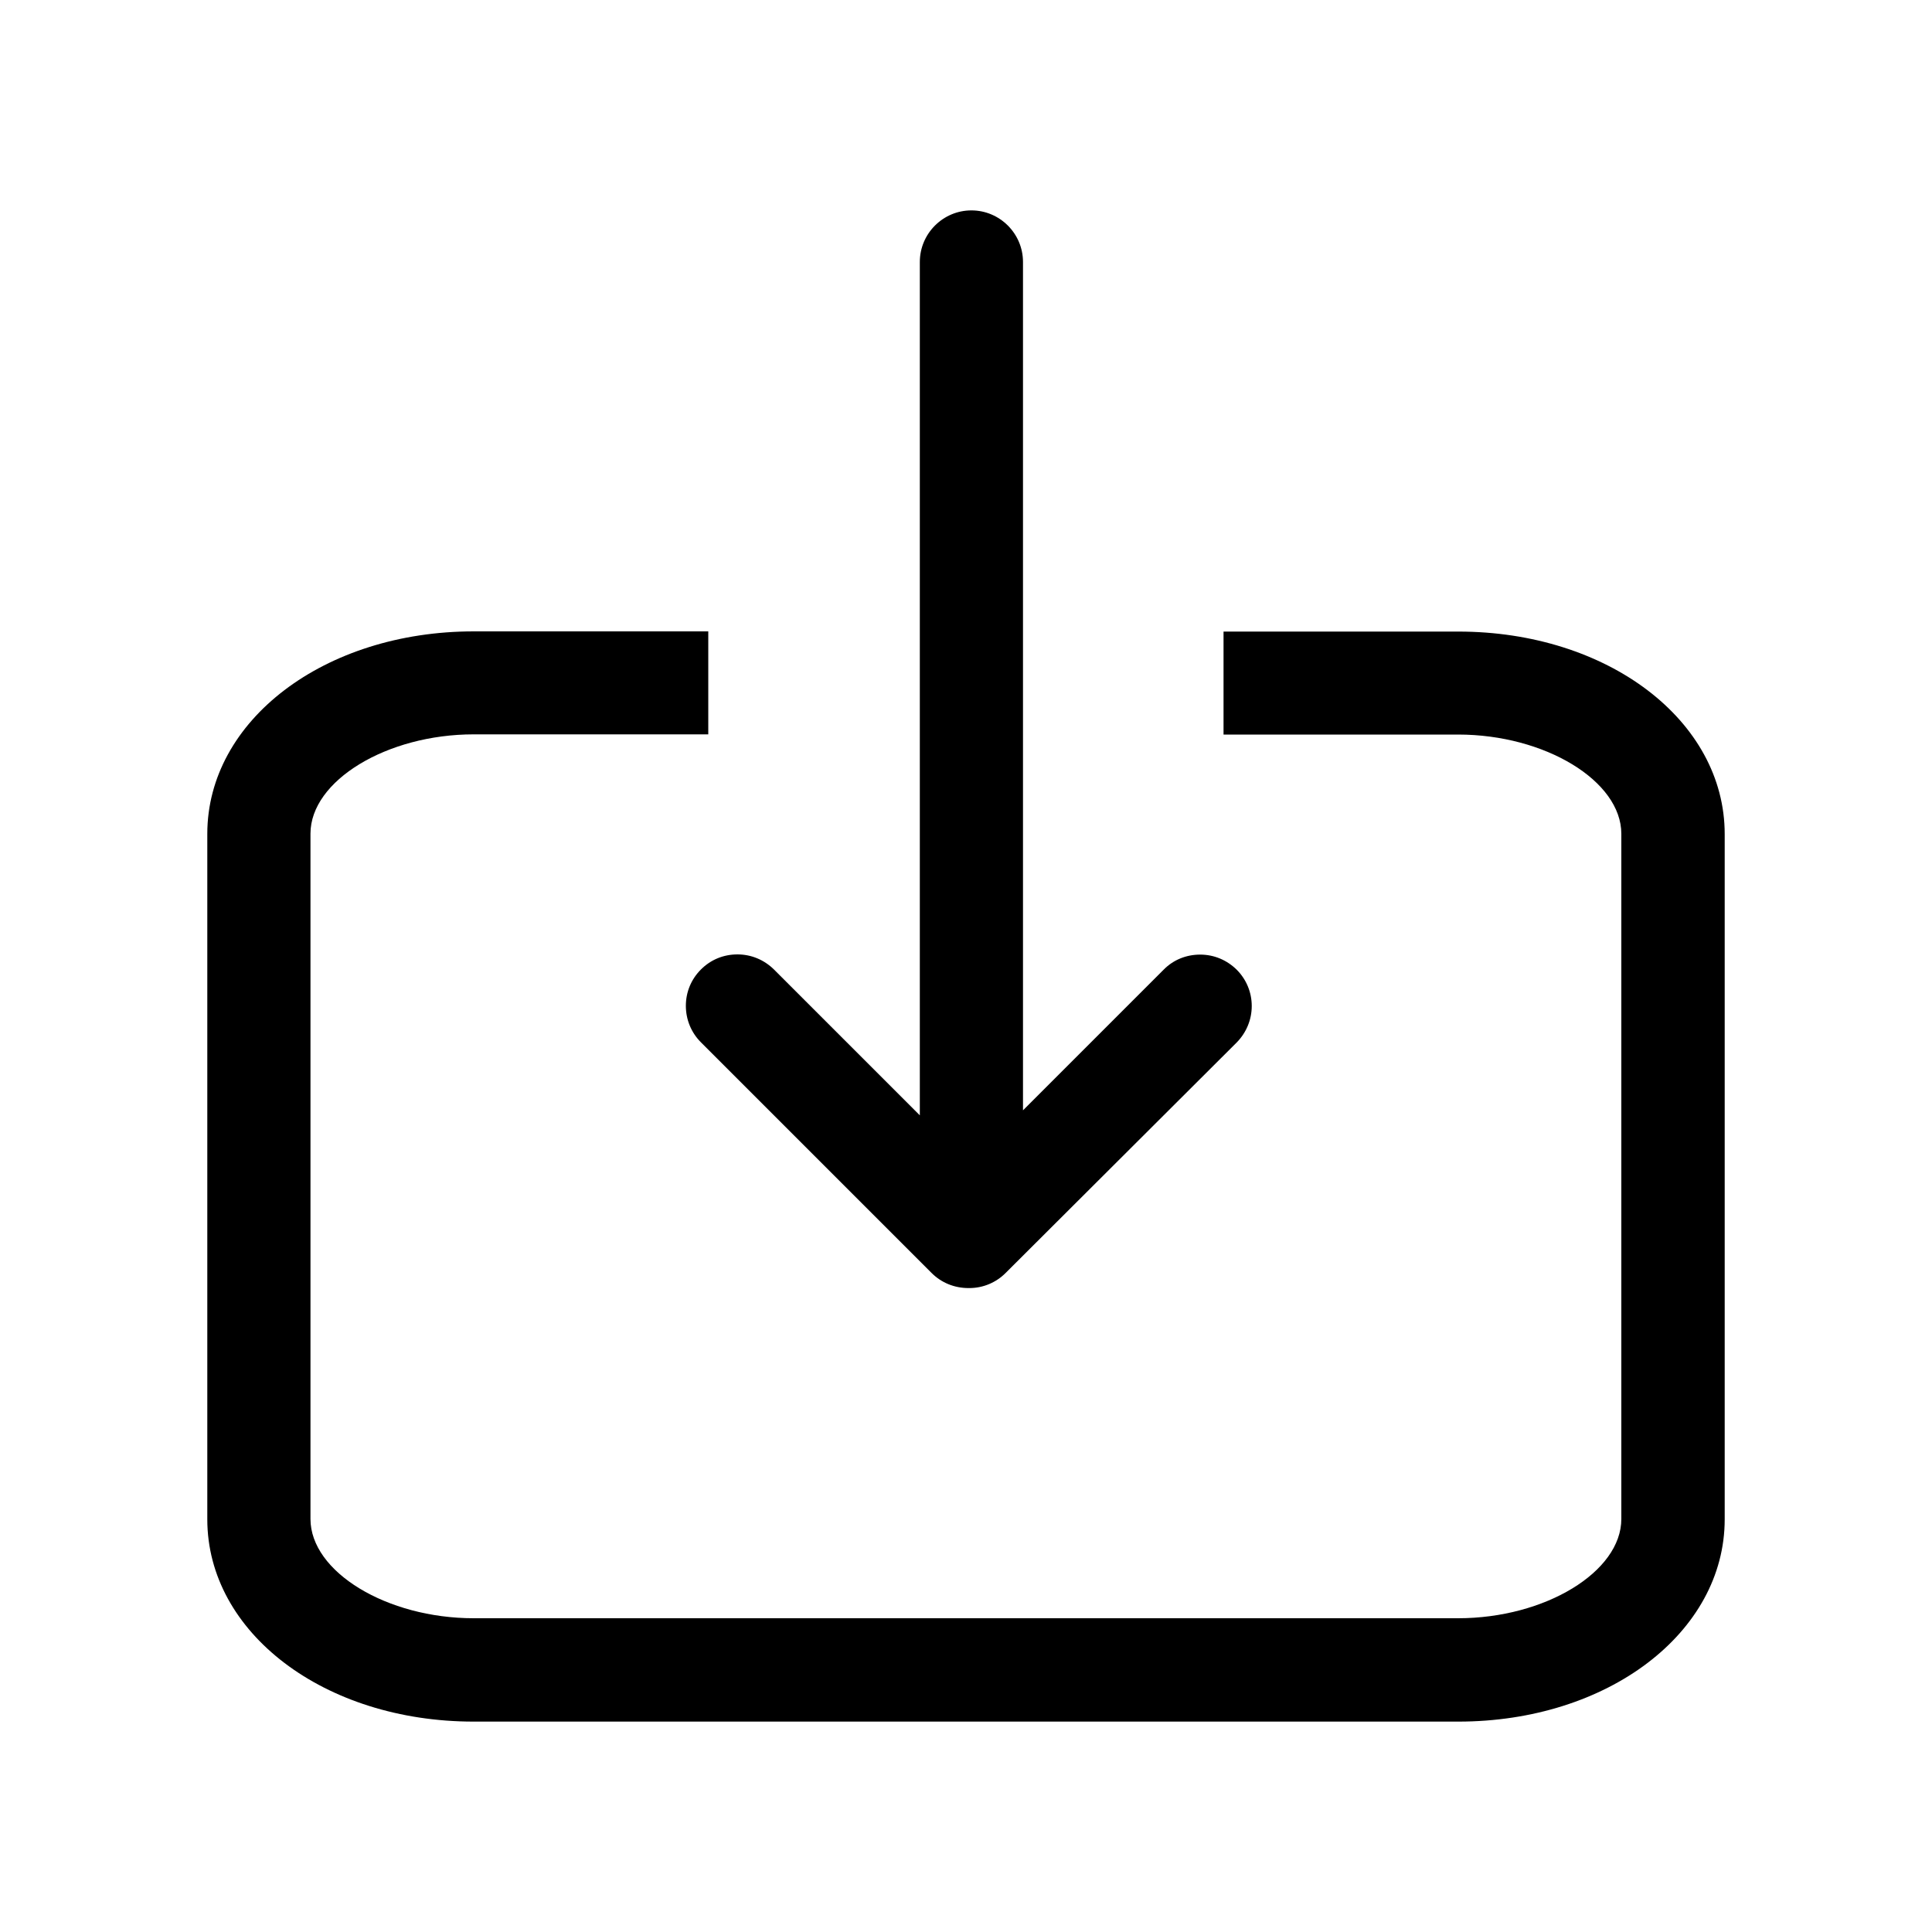
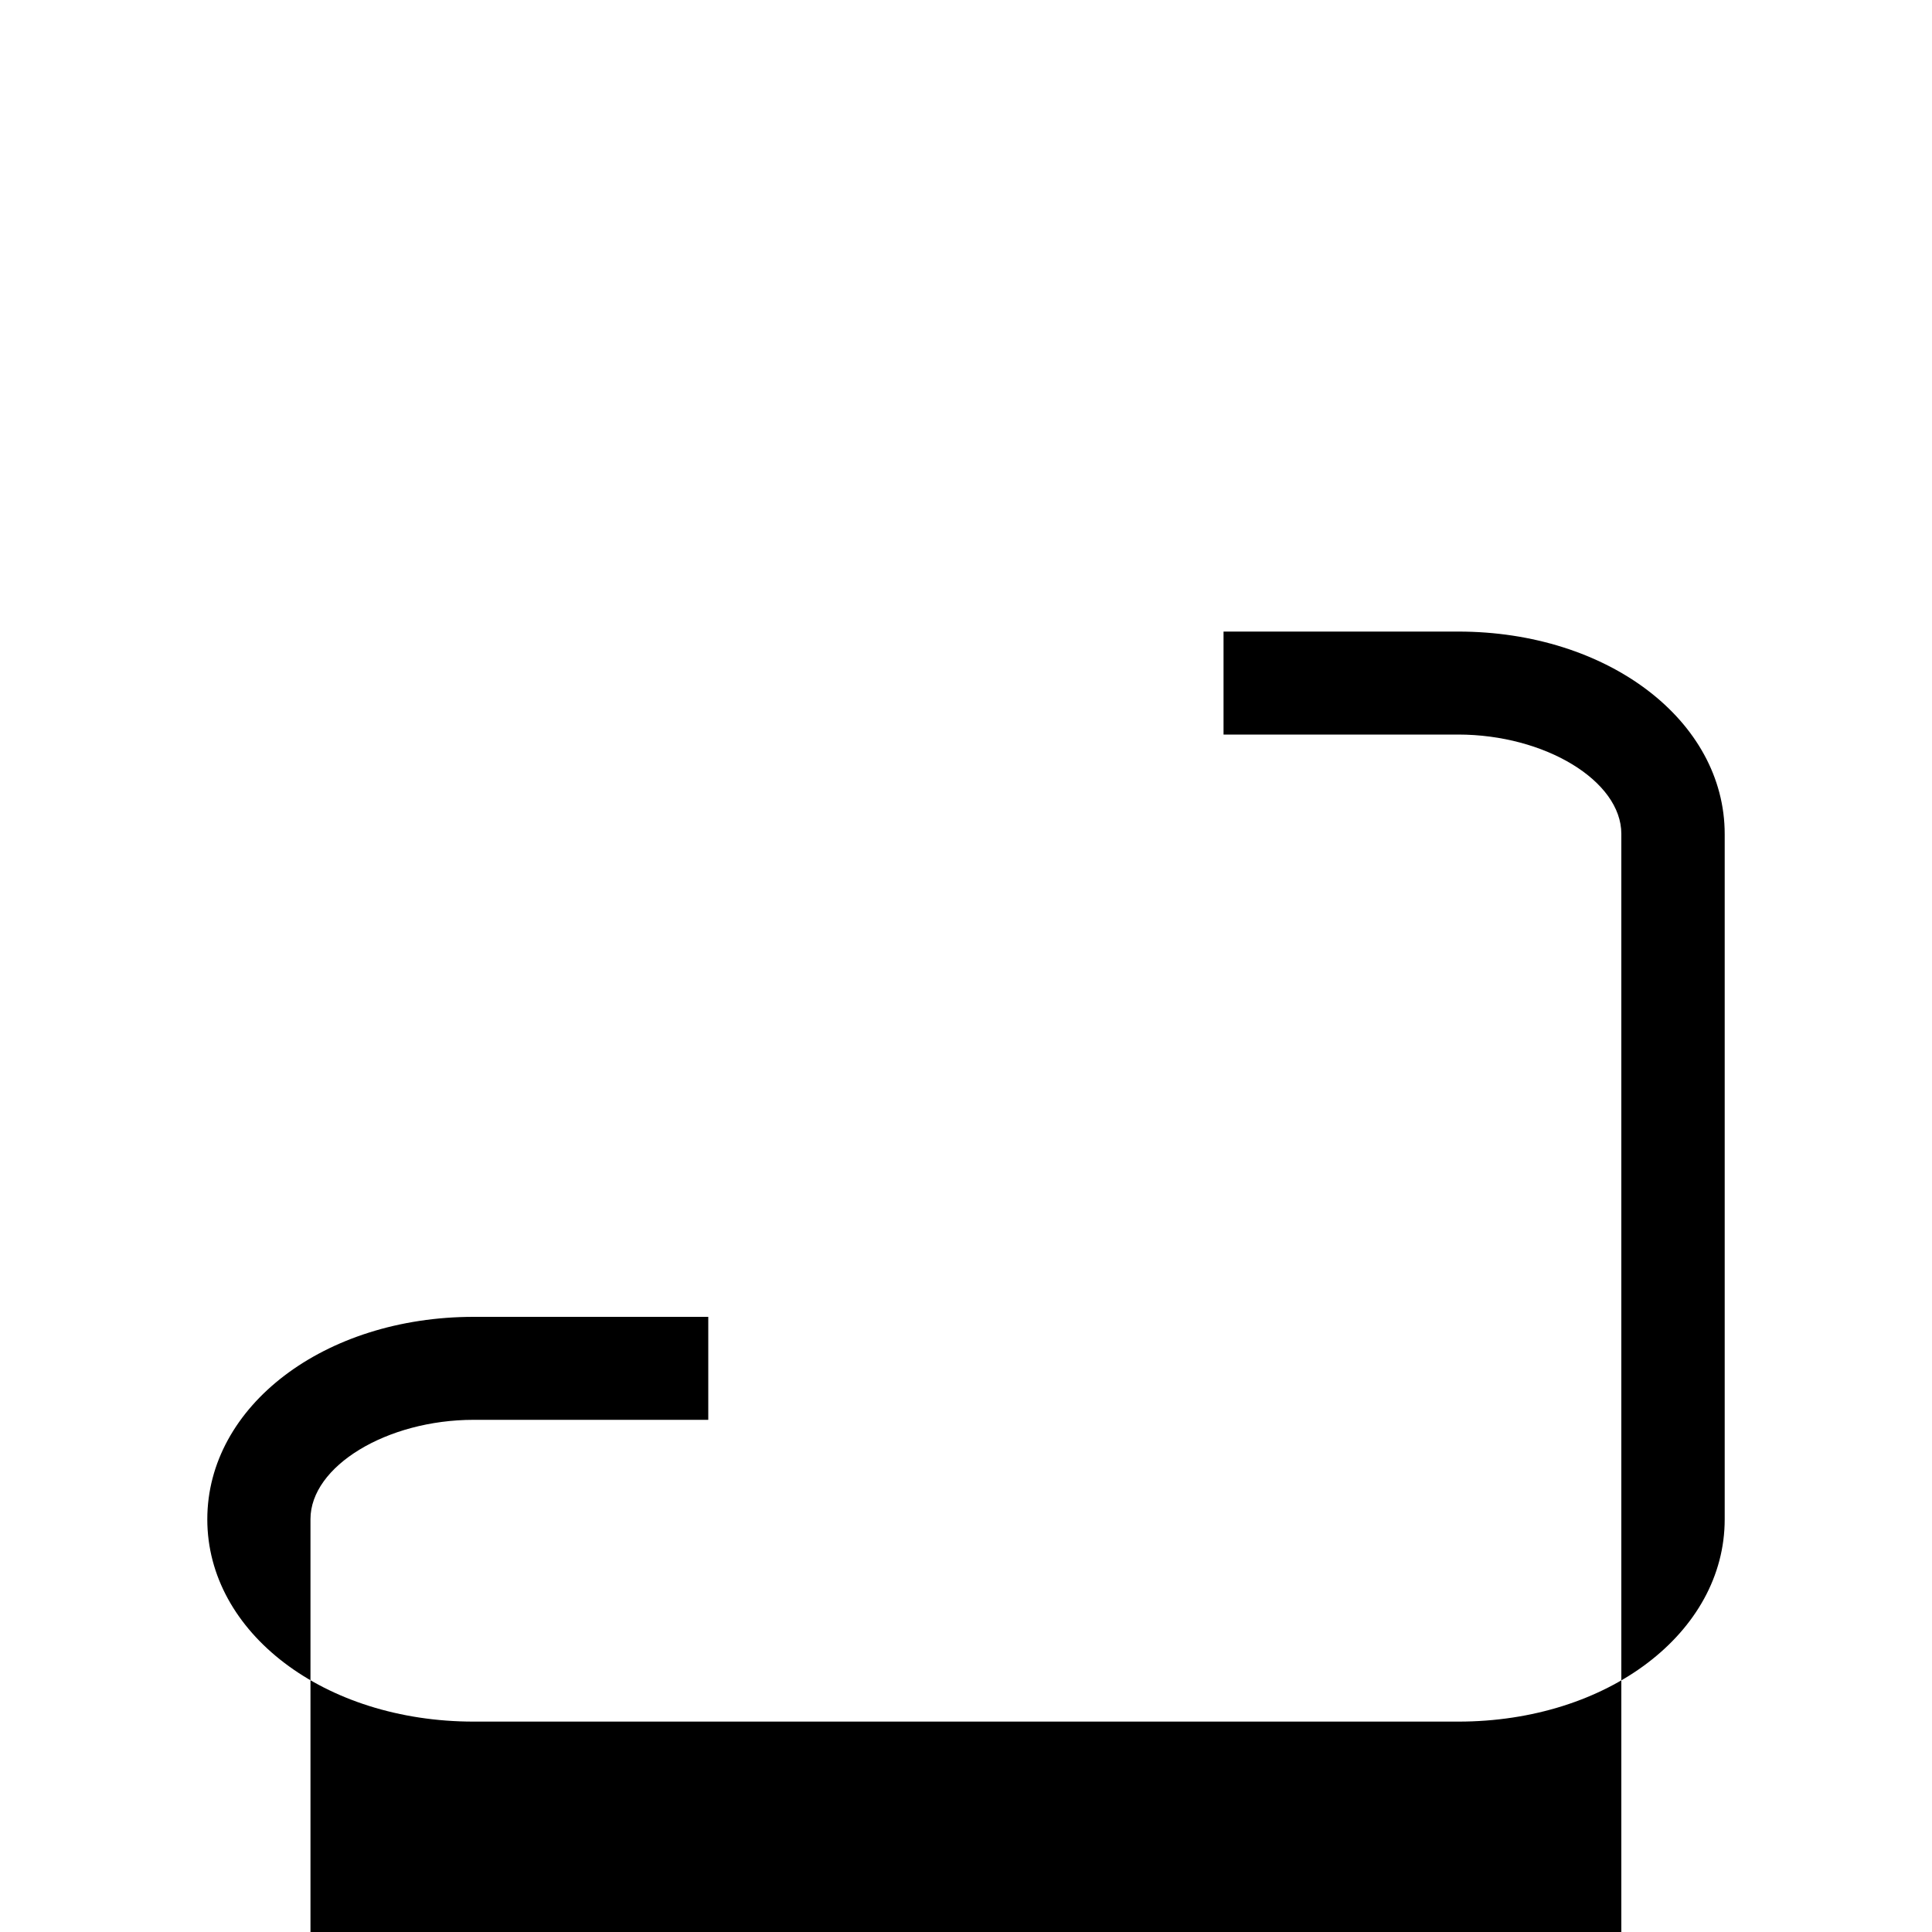
<svg xmlns="http://www.w3.org/2000/svg" version="1.1" id="Layer_1" x="0px" y="0px" viewBox="0 0 100 100" style="enable-background:new 0 0 100 100;" xml:space="preserve">
  <style type="text/css">
	.st0{fill-rule:evenodd;clip-rule:evenodd;stroke:#000000;stroke-width:1.91;stroke-miterlimit:10;}
</style>
  <g>
    <g>
-       <path d="M24.52,89.11c-7.73,0-13.79-4.6-13.79-10.47V43.16c0-5.87,6.06-10.48,13.79-10.48h12.14v5.33H24.52    c-4.5,0-8.45,2.4-8.45,5.14v35.47c0,2.74,3.95,5.14,8.45,5.14h50.95c4.5,0,8.45-2.4,8.45-5.14V43.16c0-2.74-3.95-5.14-8.45-5.14    H63.33v-5.33h12.15c7.73,0,13.79,4.6,13.79,10.48v35.47c0,5.87-6.06,10.47-13.79,10.47H24.52z" />
+       <path d="M24.52,89.11c-7.73,0-13.79-4.6-13.79-10.47c0-5.87,6.06-10.48,13.79-10.48h12.14v5.33H24.52    c-4.5,0-8.45,2.4-8.45,5.14v35.47c0,2.74,3.95,5.14,8.45,5.14h50.95c4.5,0,8.45-2.4,8.45-5.14V43.16c0-2.74-3.95-5.14-8.45-5.14    H63.33v-5.33h12.15c7.73,0,13.79,4.6,13.79,10.48v35.47c0,5.87-6.06,10.47-13.79,10.47H24.52z" />
    </g>
    <g>
-       <path d="M50.13,66.67c-0.74,0-1.41-0.28-1.91-0.78L36.28,53.95c-0.5-0.5-0.78-1.17-0.78-1.89s0.28-1.38,0.78-1.88    c0.51-0.51,1.17-0.78,1.89-0.78s1.38,0.28,1.89,0.78l7.55,7.55V13.56c0-1.47,1.2-2.67,2.67-2.67c1.47,0,2.67,1.2,2.67,2.67v43.91    l7.28-7.28c0.5-0.51,1.17-0.78,1.89-0.78s1.38,0.28,1.89,0.78c0.5,0.5,0.78,1.17,0.78,1.88s-0.28,1.38-0.78,1.89L52.05,65.89    c-0.5,0.5-1.17,0.78-1.88,0.78H50.13z" />
-     </g>
+       </g>
  </g>
</svg>